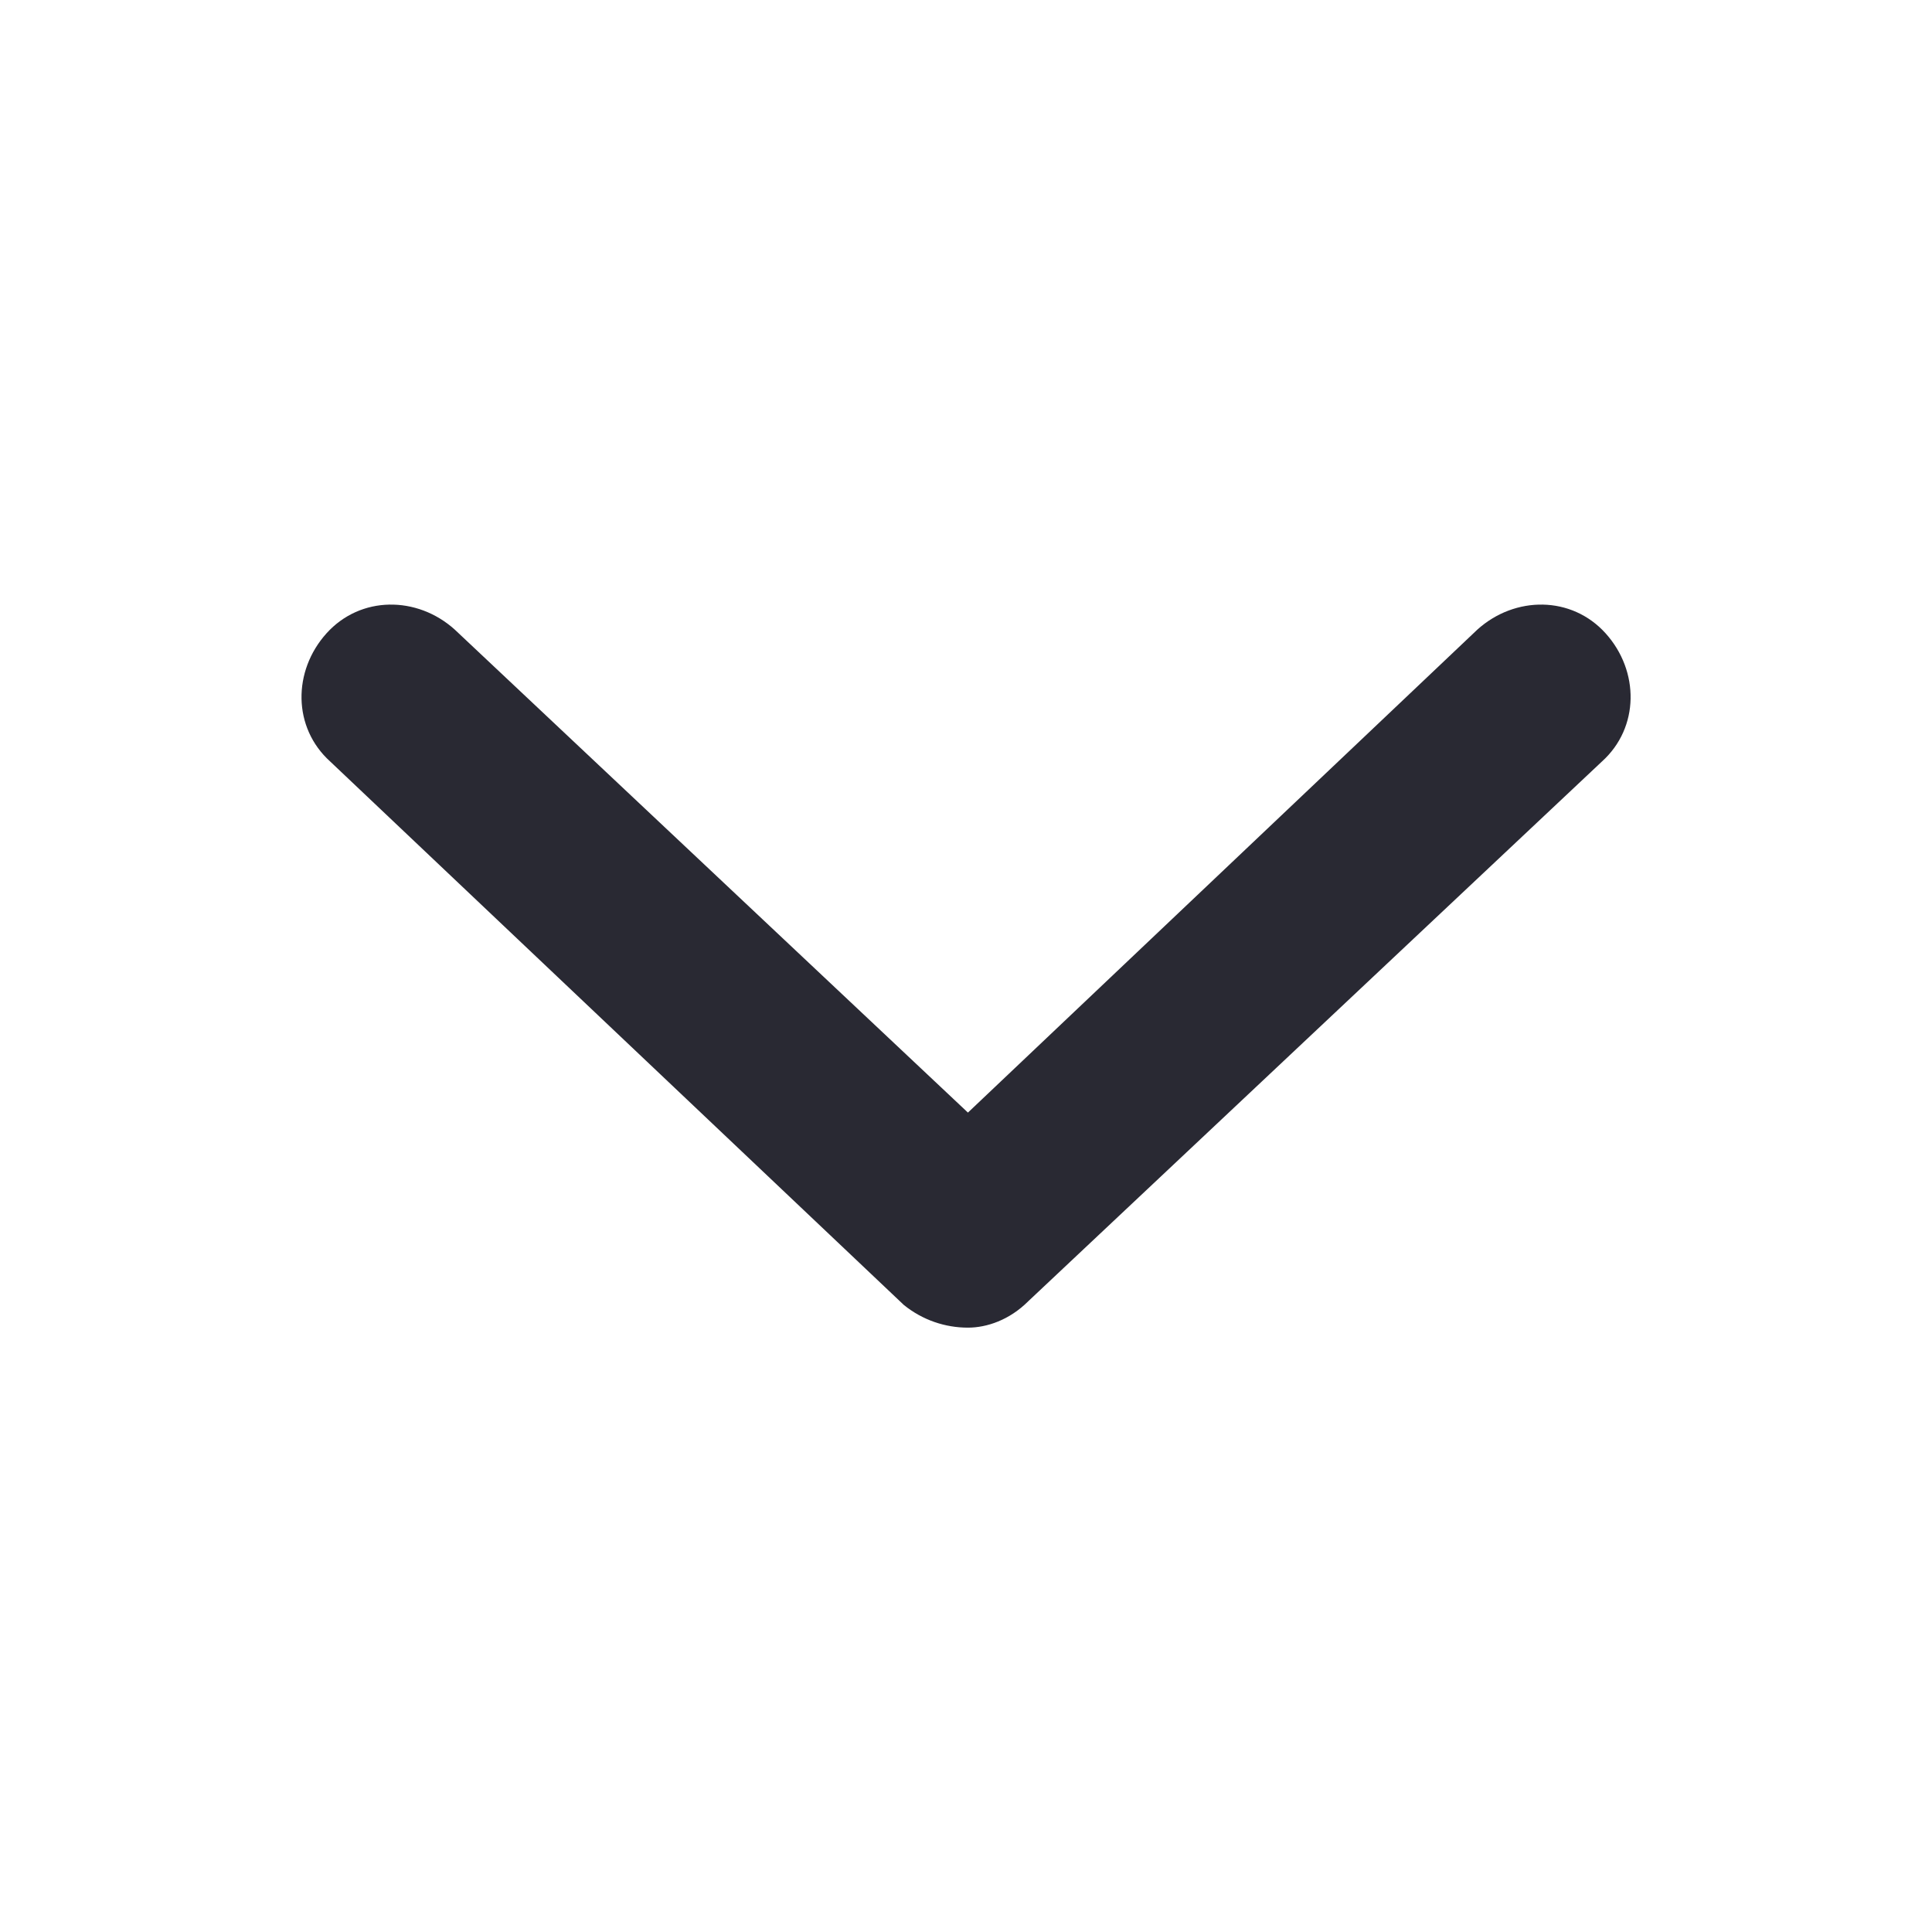
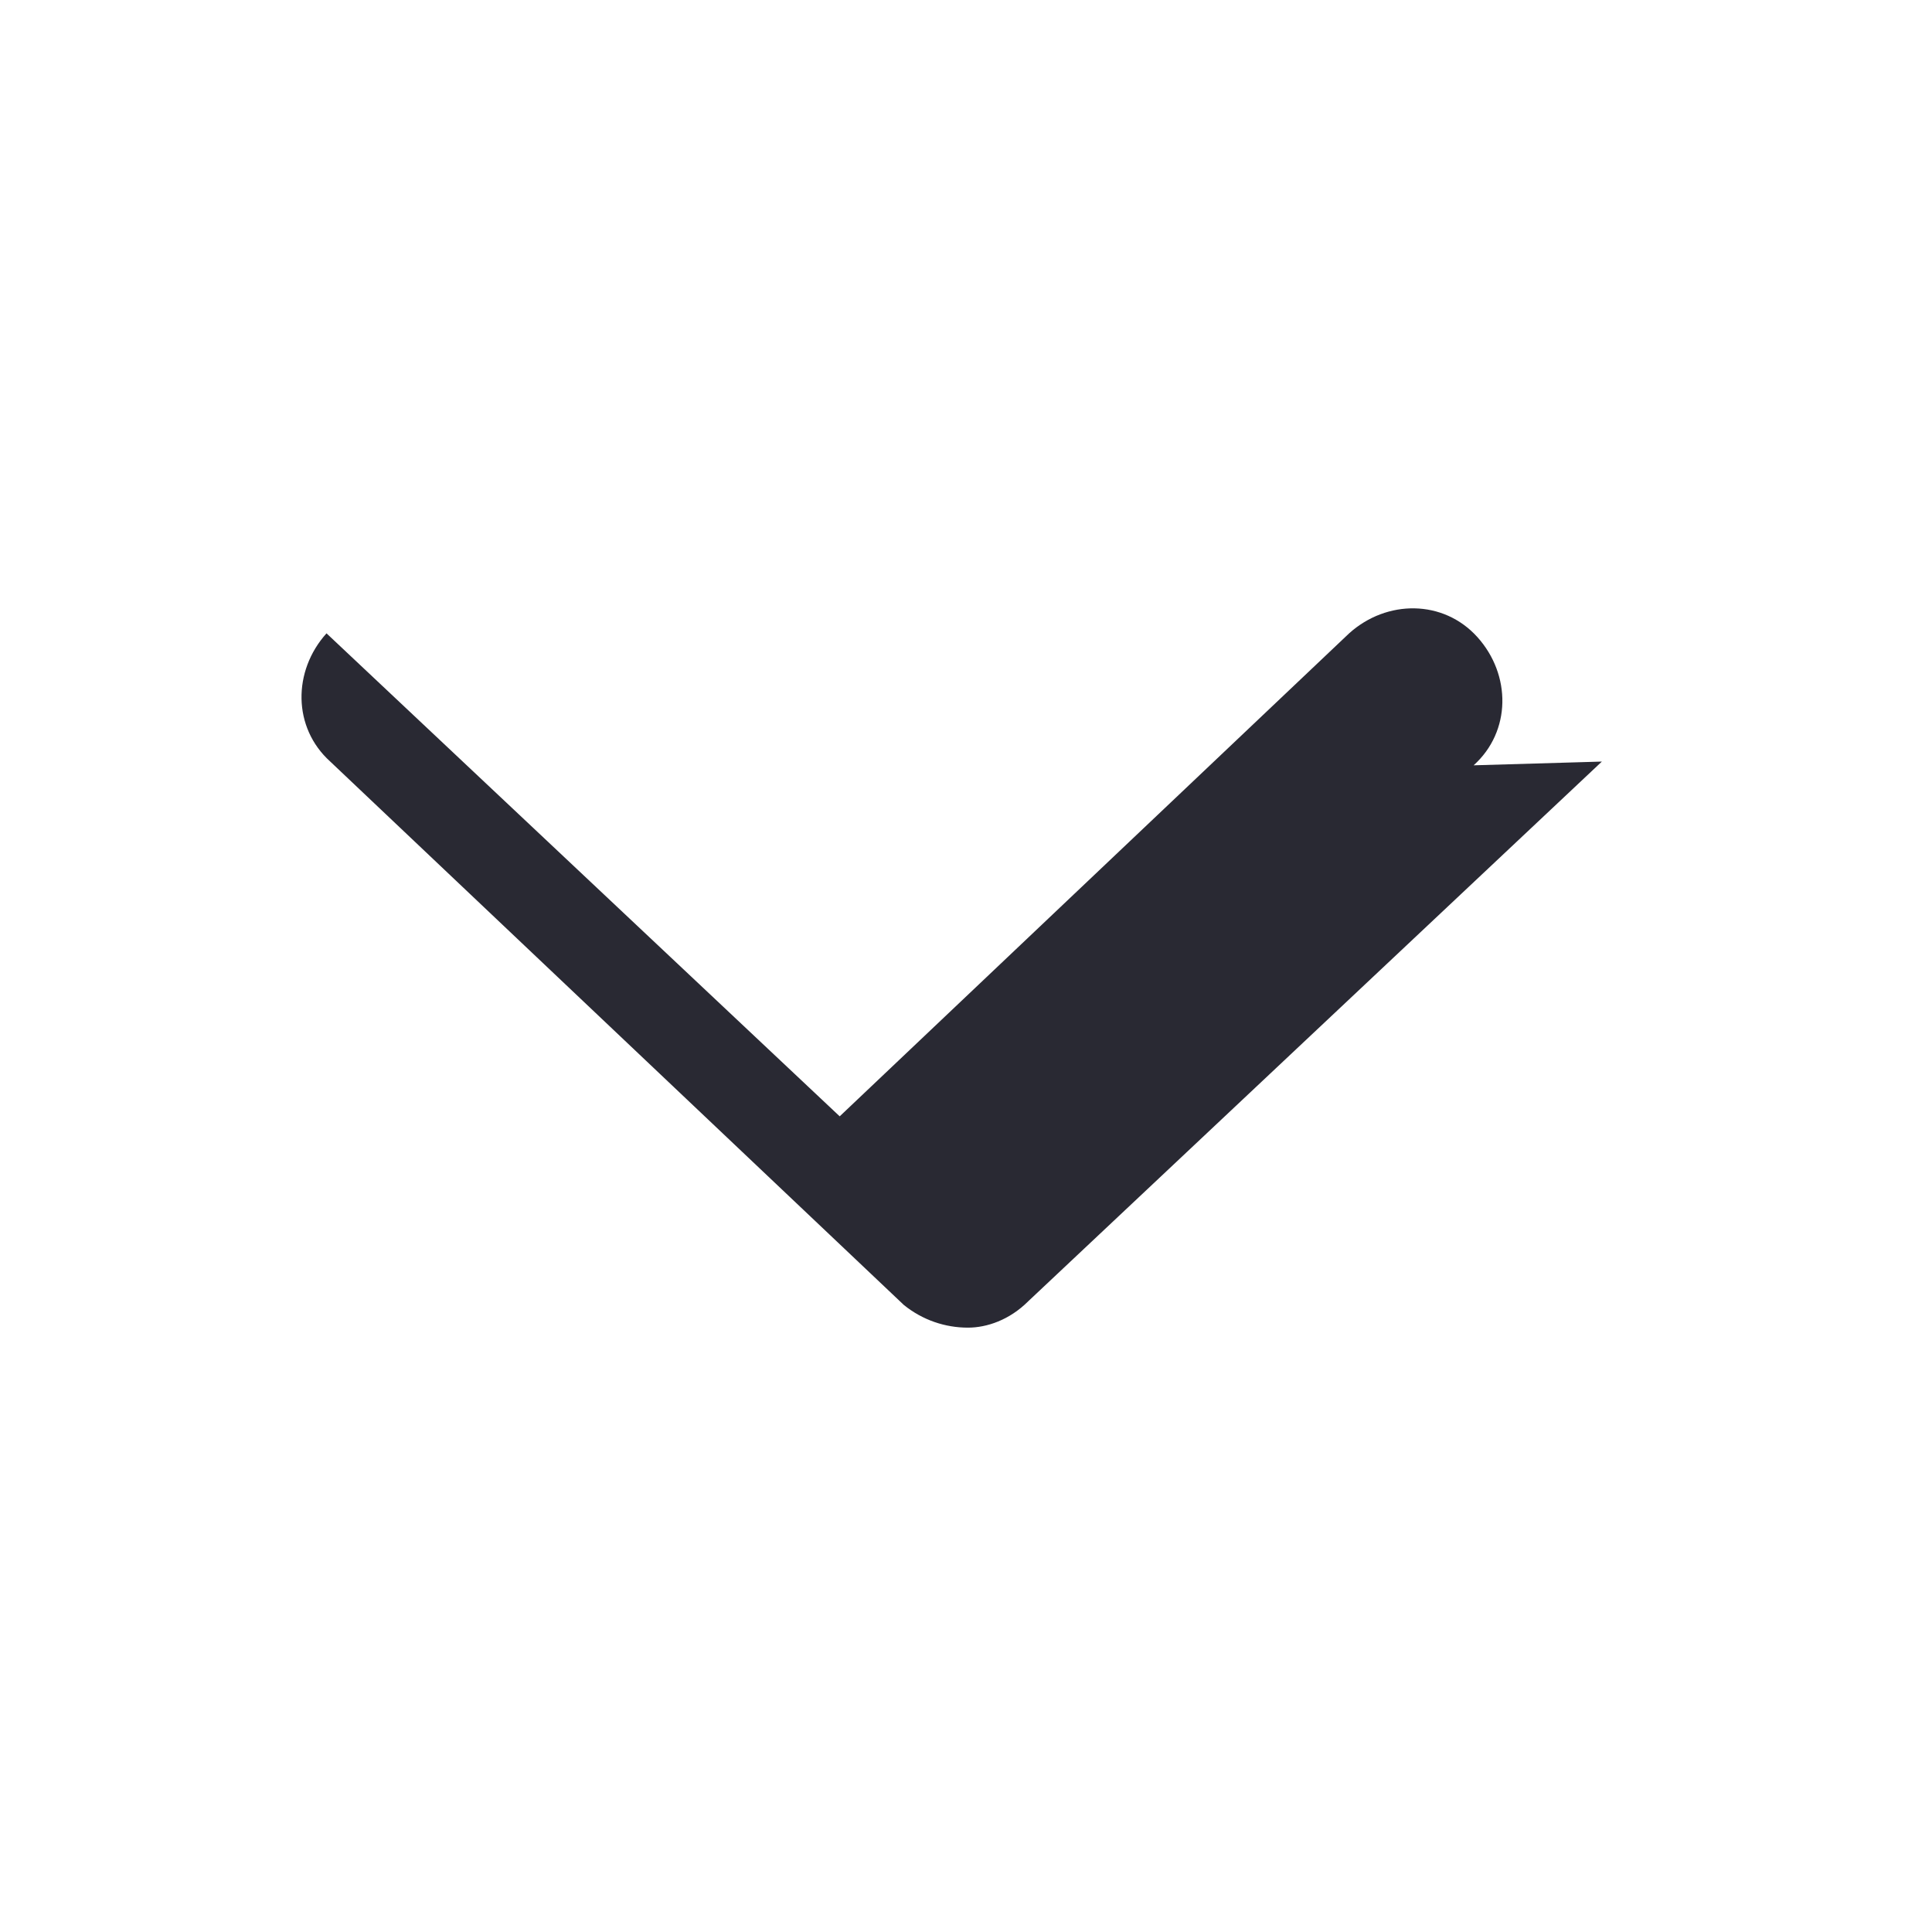
<svg xmlns="http://www.w3.org/2000/svg" fill="none" height="16" viewBox="0 0 16 16" width="16">
-   <path d="m13.266 6.307-4.75 4.469c-.156.156-.344.219-.5.219-.188 0-.375-.062-.531-.188l-4.75-4.5c-.312-.281-.312-.75-.031-1.062s.75-.312 1.062-.031l4.25 4 4.219-4c.312-.281.781-.281 1.062.031.281.312.281.781-.031 1.062z" fill="#292933" />
+   <path d="m13.266 6.307-4.75 4.469c-.156.156-.344.219-.5.219-.188 0-.375-.062-.531-.188l-4.75-4.5c-.312-.281-.312-.75-.031-1.062l4.25 4 4.219-4c.312-.281.781-.281 1.062.031.281.312.281.781-.031 1.062z" fill="#292933" />
</svg>